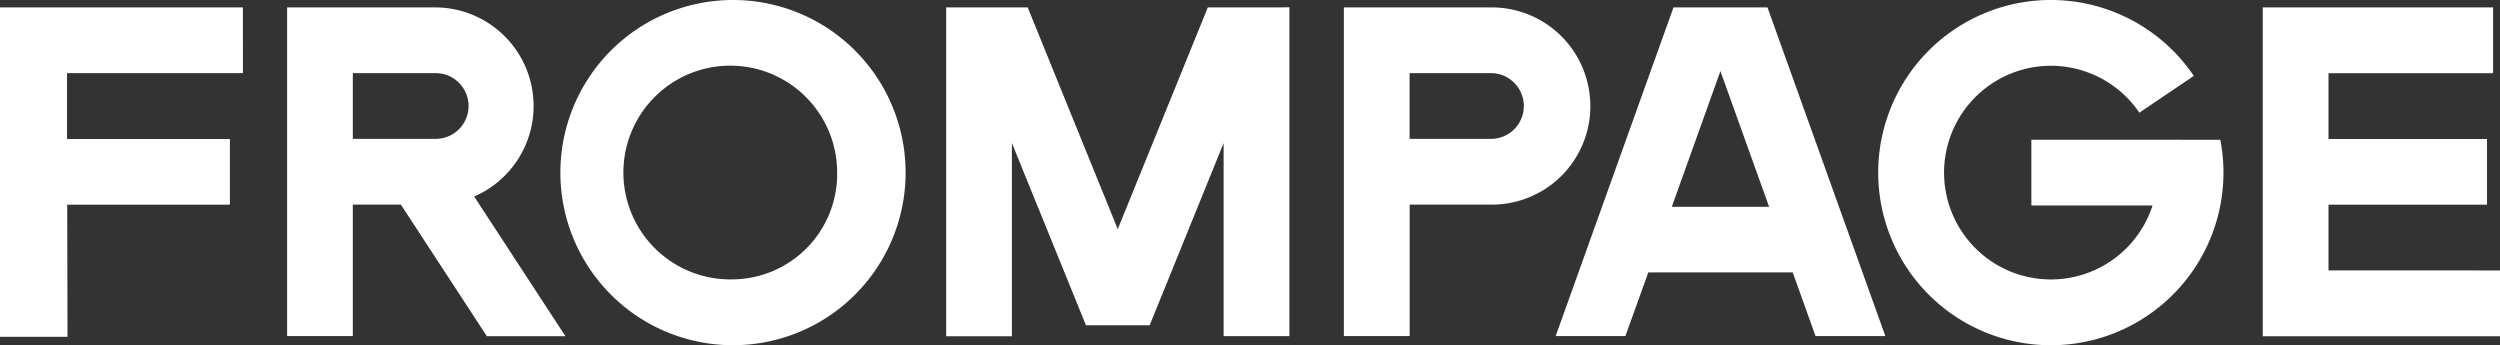
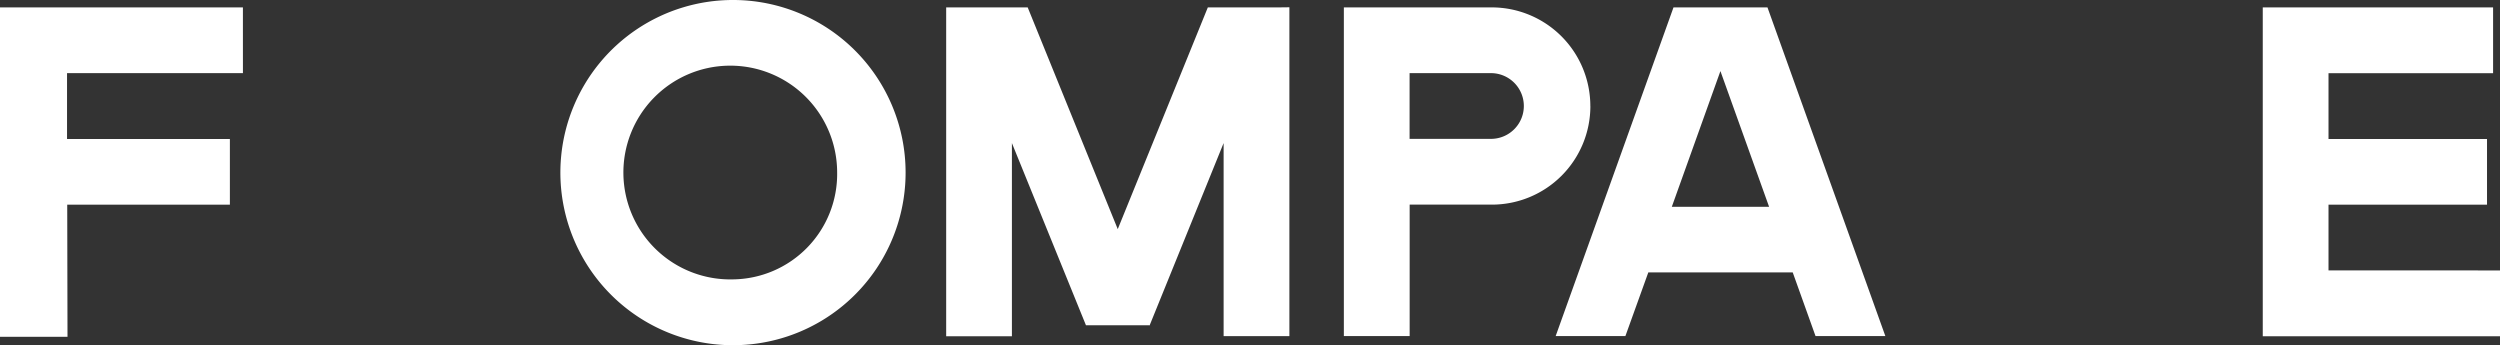
<svg xmlns="http://www.w3.org/2000/svg" width="118.593" height="16.375" viewBox="0 0 118.593 16.375">
  <rect x="0" y="0" width="118.593" height="16.375" fill="#333333" stroke="none" />
  <g transform="translate(-540.704 -1165.797)">
    <path d="M651.162,1270.639v-3.117h7.519v-3.115h-7.519v-3.123h7.807v-3.119H648.043v15.6H659.3v-3.123Z" transform="translate(0 -92.016)" fill="#fff" />
-     <path d="M642.816,1264.441h-5.75v3.118h5.75a5.068,5.068,0,1,1-.627-4.4l2.584-1.746a8.189,8.189,0,1,0,1.406,4.588,8.288,8.288,0,0,0-.148-1.555Z" transform="translate(0 -92.016)" fill="#fff" />
    <path d="M617.808,1273.756l1.087-3.02h6.851l1.082,3.02h3.312l-5.592-15.592H620.09l-5.59,15.592Zm4.508-12.571,2.309,6.438H620.01Z" transform="translate(0 -92.016)" fill="#fff" />
    <path d="M616.145,1262.846a4.68,4.68,0,0,0-4.676-4.682h-7.016v15.592h3.121v-6.236h3.9a4.673,4.673,0,0,0,4.673-4.674m-4.676,1.554h-3.9v-3.117h3.9a1.559,1.559,0,0,1,0,3.117" transform="translate(0 -92.016)" fill="#fff" />
-     <path d="M563.8,1273.762h3.727l-4.33-6.627a4.678,4.678,0,0,0-1.864-8.971h-7.009v15.592h3.117v-6.236h2.279Zm-6.359-12.479h3.892a1.559,1.559,0,1,1,0,3.117h-3.892Z" transform="translate(0 -92.016)" fill="#fff" />
    <path d="M575.476,1257.813a8.188,8.188,0,1,0,8.187,8.183,8.186,8.186,0,0,0-8.187-8.183m0,13.253a5.07,5.07,0,1,1,4.94-5.07,5,5,0,0,1-4.94,5.07" transform="translate(0 -92.016)" fill="#fff" />
    <path d="M552.227,1258.164H540.7v15.627h3.206l-.013-6.27h7.716v-3.115h-7.725l0-3.123h8.344Z" transform="translate(0 -92.016)" fill="#fff" />
    <path d="M601.369,1258.164H598l-4.273,10.518-4.272-10.518h-3.867v15.6h3.118V1264.6l3.513,8.643h3.038l-.008-.02,3.5-8.623v9.158h3.12v-15.6Z" transform="translate(0 -92.016)" fill="#fff" />
  </g>
</svg>